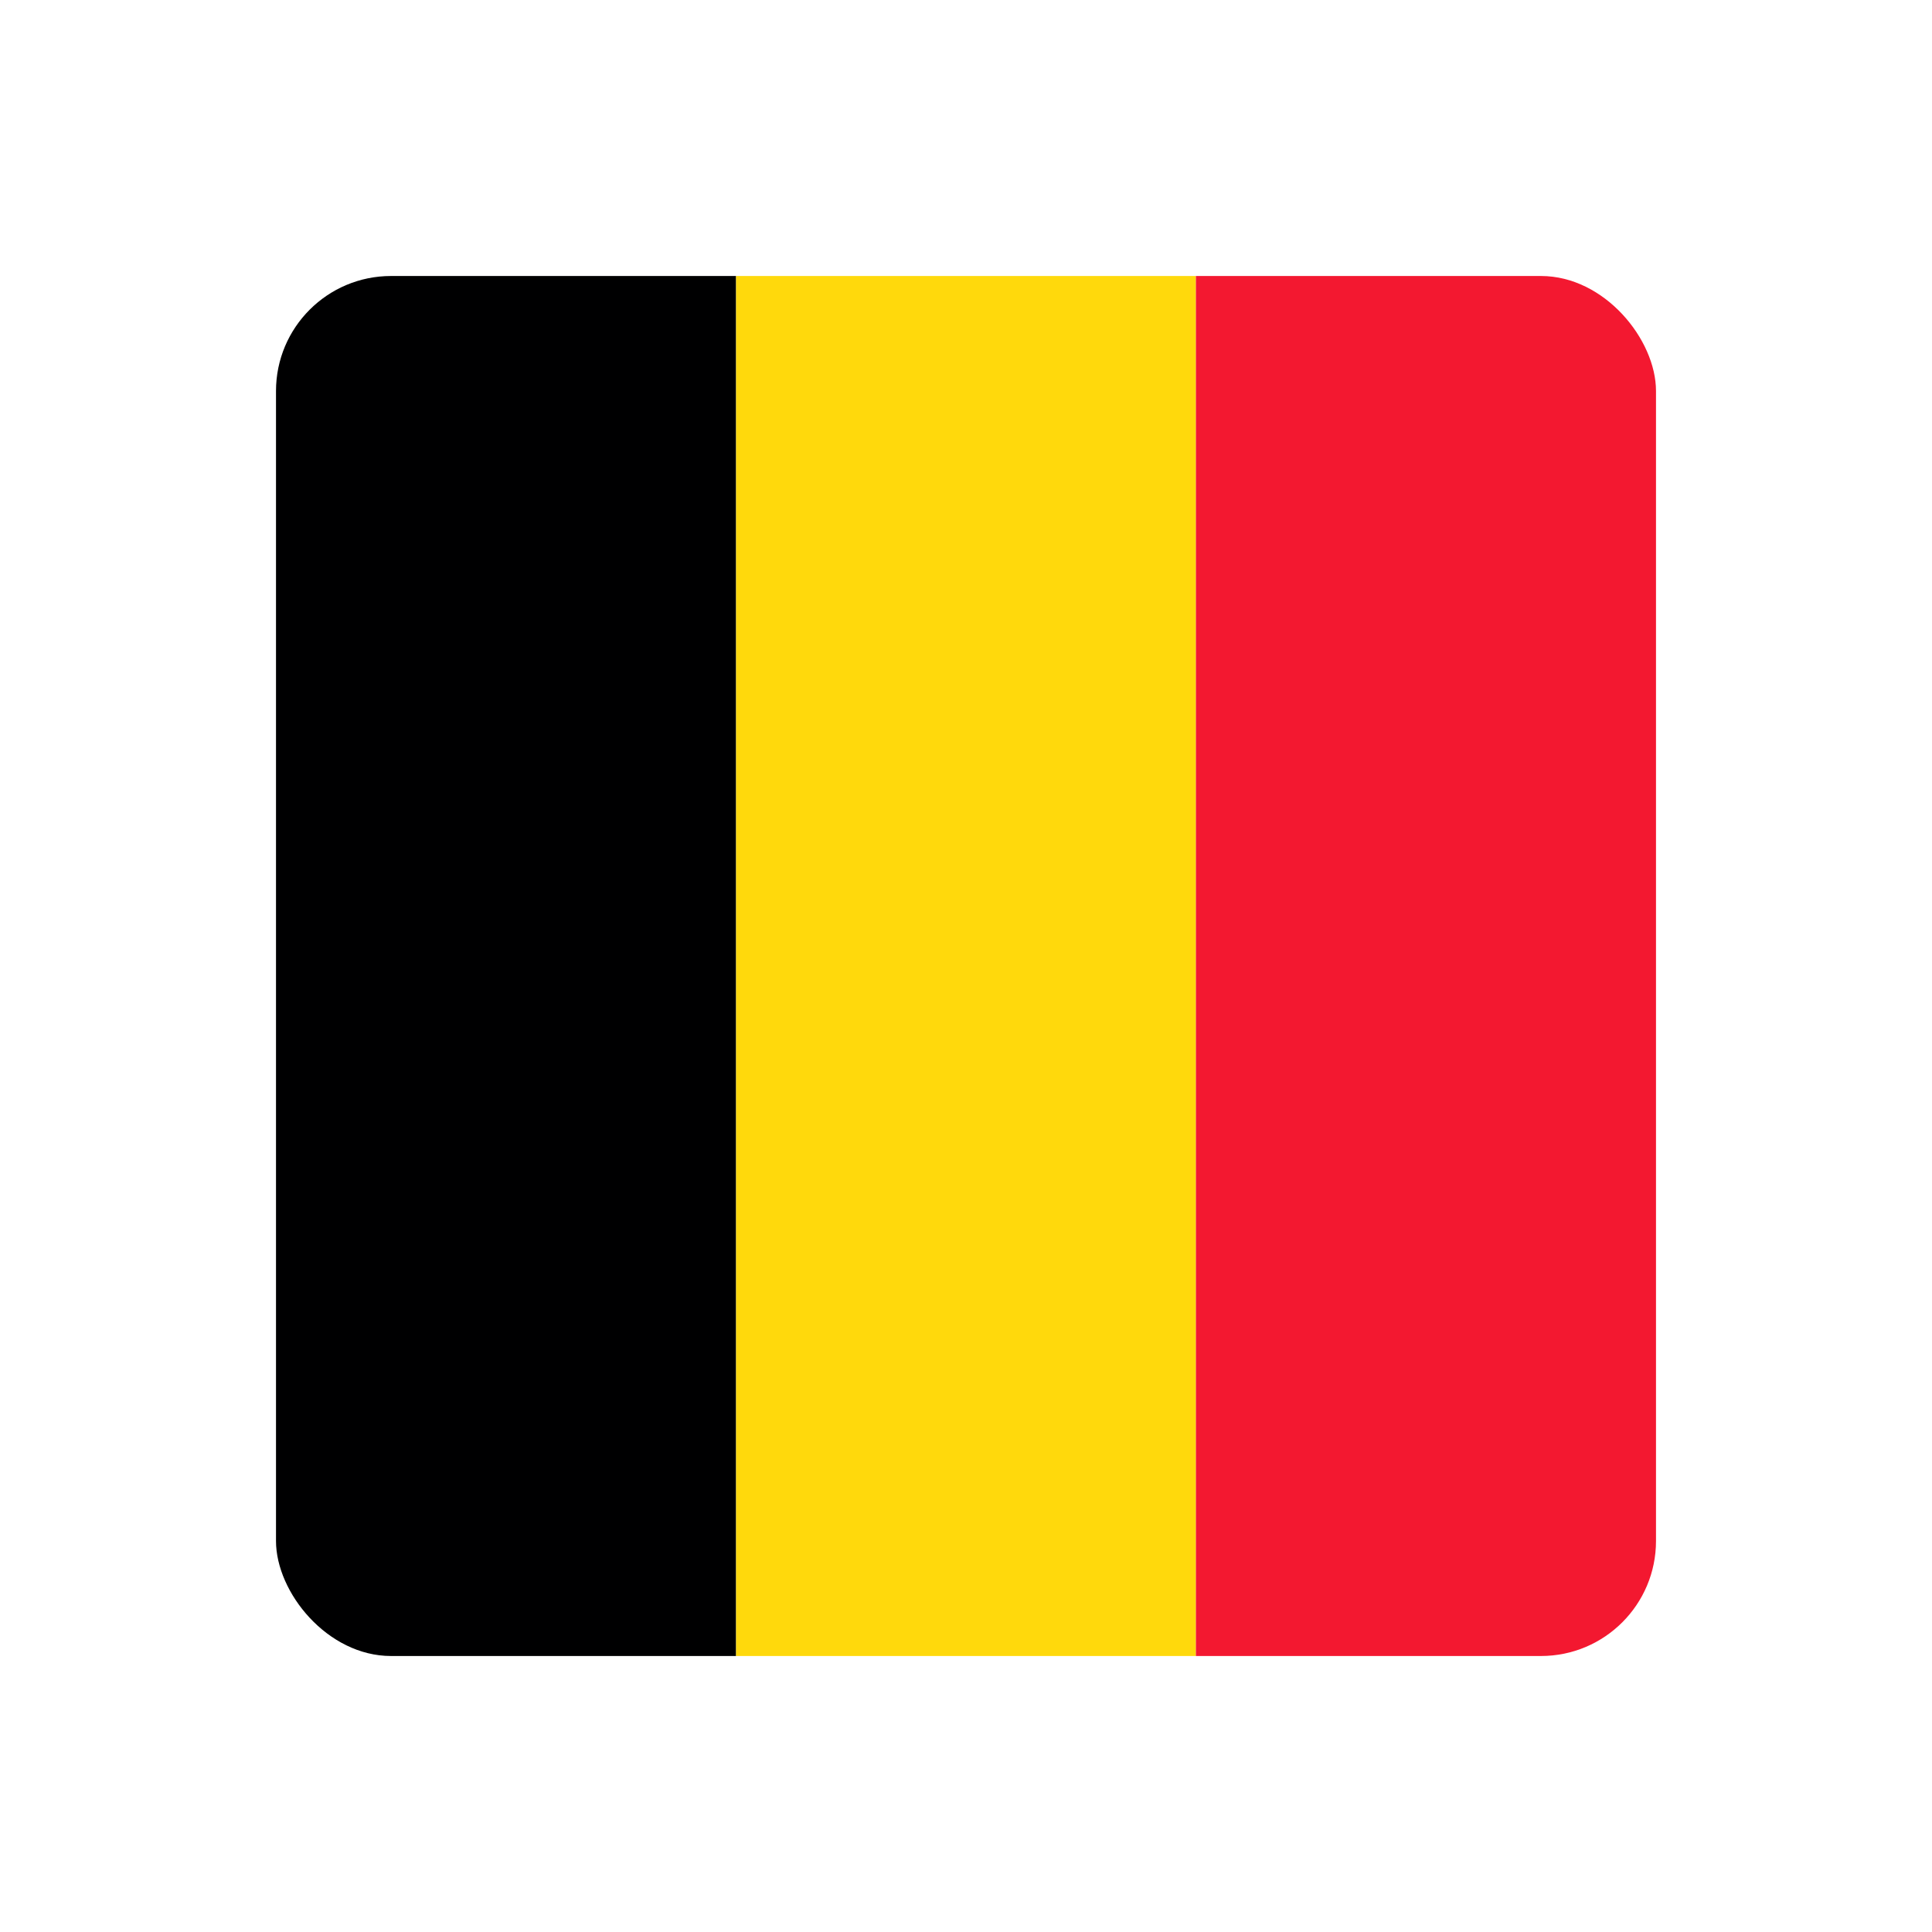
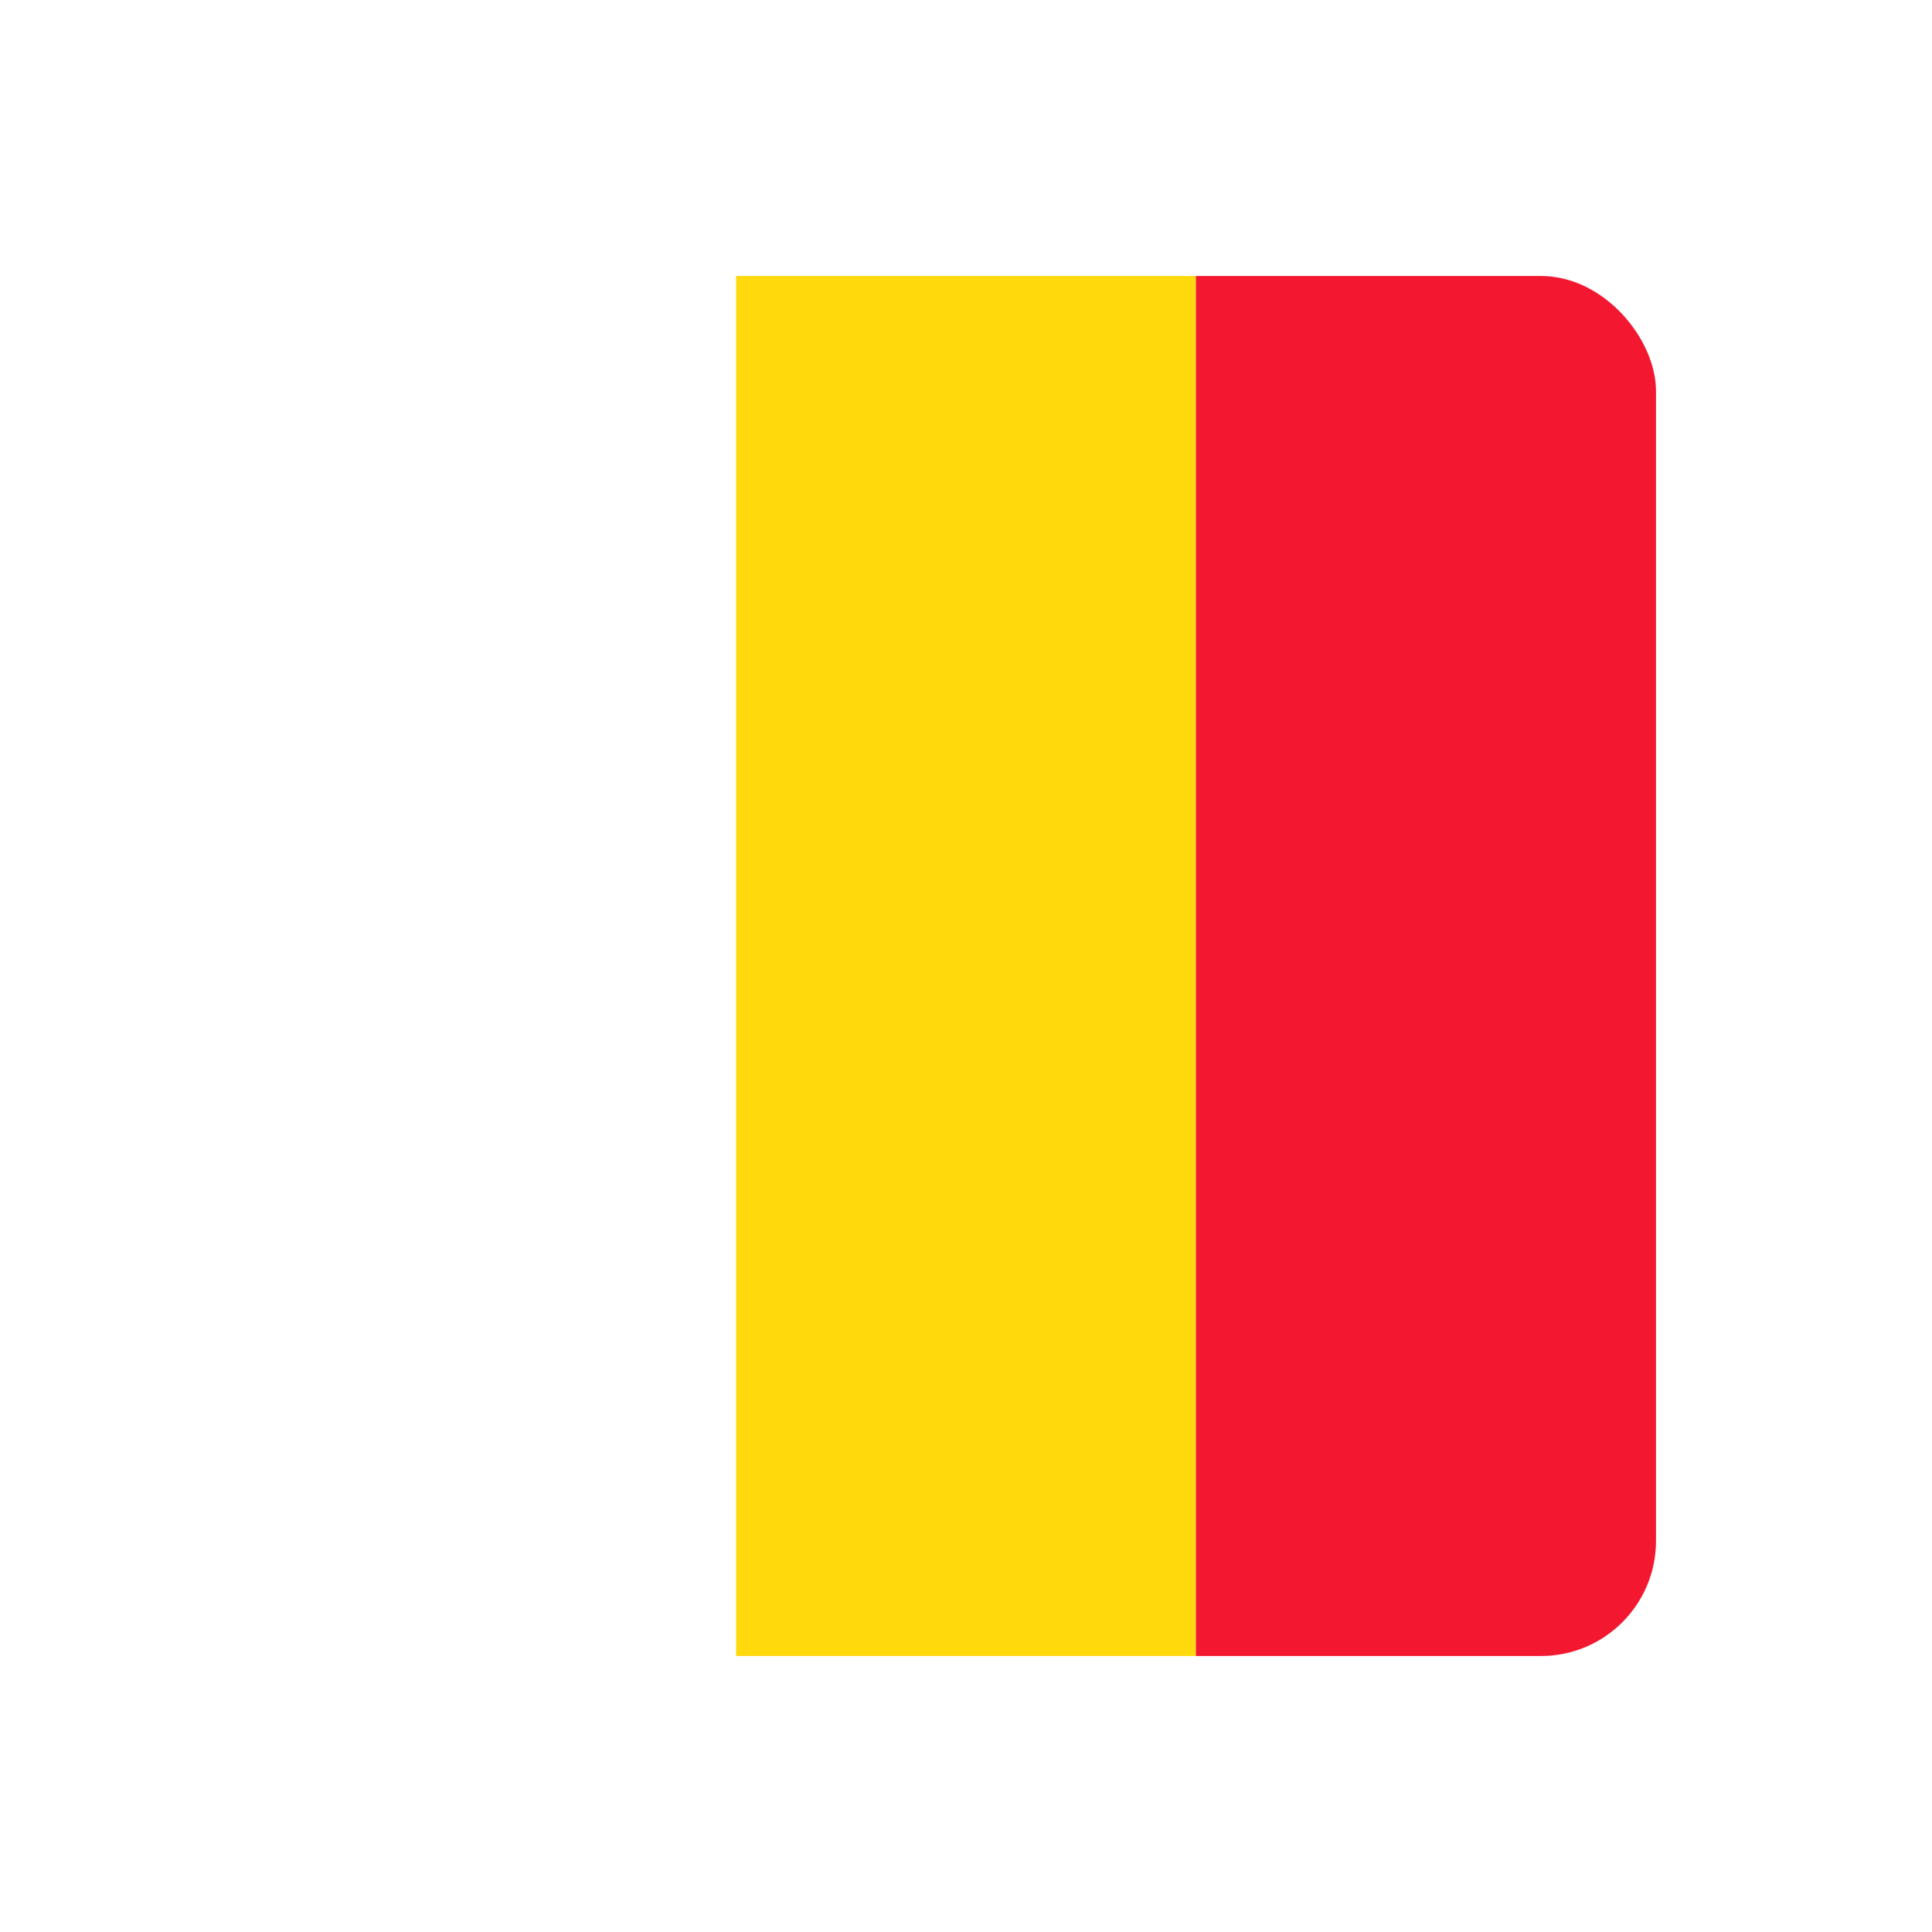
<svg xmlns="http://www.w3.org/2000/svg" width="28" height="28" fill="none">
  <g filter="url(#a)">
    <g clip-path="url(#b)" fill-rule="evenodd" clip-rule="evenodd">
-       <path d="M4 4h6.668v20H4V4Z" fill="#000001" />
      <path d="M10.668 4h6.664v20h-6.664V4Z" fill="#FFD90C" />
      <path d="M17.332 4H24v20h-6.668V4Z" fill="#F31830" />
    </g>
  </g>
  <defs>
    <clipPath id="b">
      <rect x="4" y="4" width="20" height="20" rx="1.667" fill="#fff" />
    </clipPath>
    <filter id="a" x="0" y="0" width="28" height="28" filterUnits="userSpaceOnUse" color-interpolation-filters="sRGB">
      <feFlood flood-opacity="0" result="BackgroundImageFix" />
      <feColorMatrix in="SourceAlpha" values="0 0 0 0 0 0 0 0 0 0 0 0 0 0 0 0 0 0 127 0" result="hardAlpha" />
      <feOffset />
      <feGaussianBlur stdDeviation="2" />
      <feComposite in2="hardAlpha" operator="out" />
      <feColorMatrix values="0 0 0 0 0 0 0 0 0 0 0 0 0 0 0 0 0 0 0.16 0" />
      <feBlend in2="BackgroundImageFix" result="effect1_dropShadow_700_959" />
      <feBlend in="SourceGraphic" in2="effect1_dropShadow_700_959" result="shape" />
    </filter>
  </defs>
</svg>